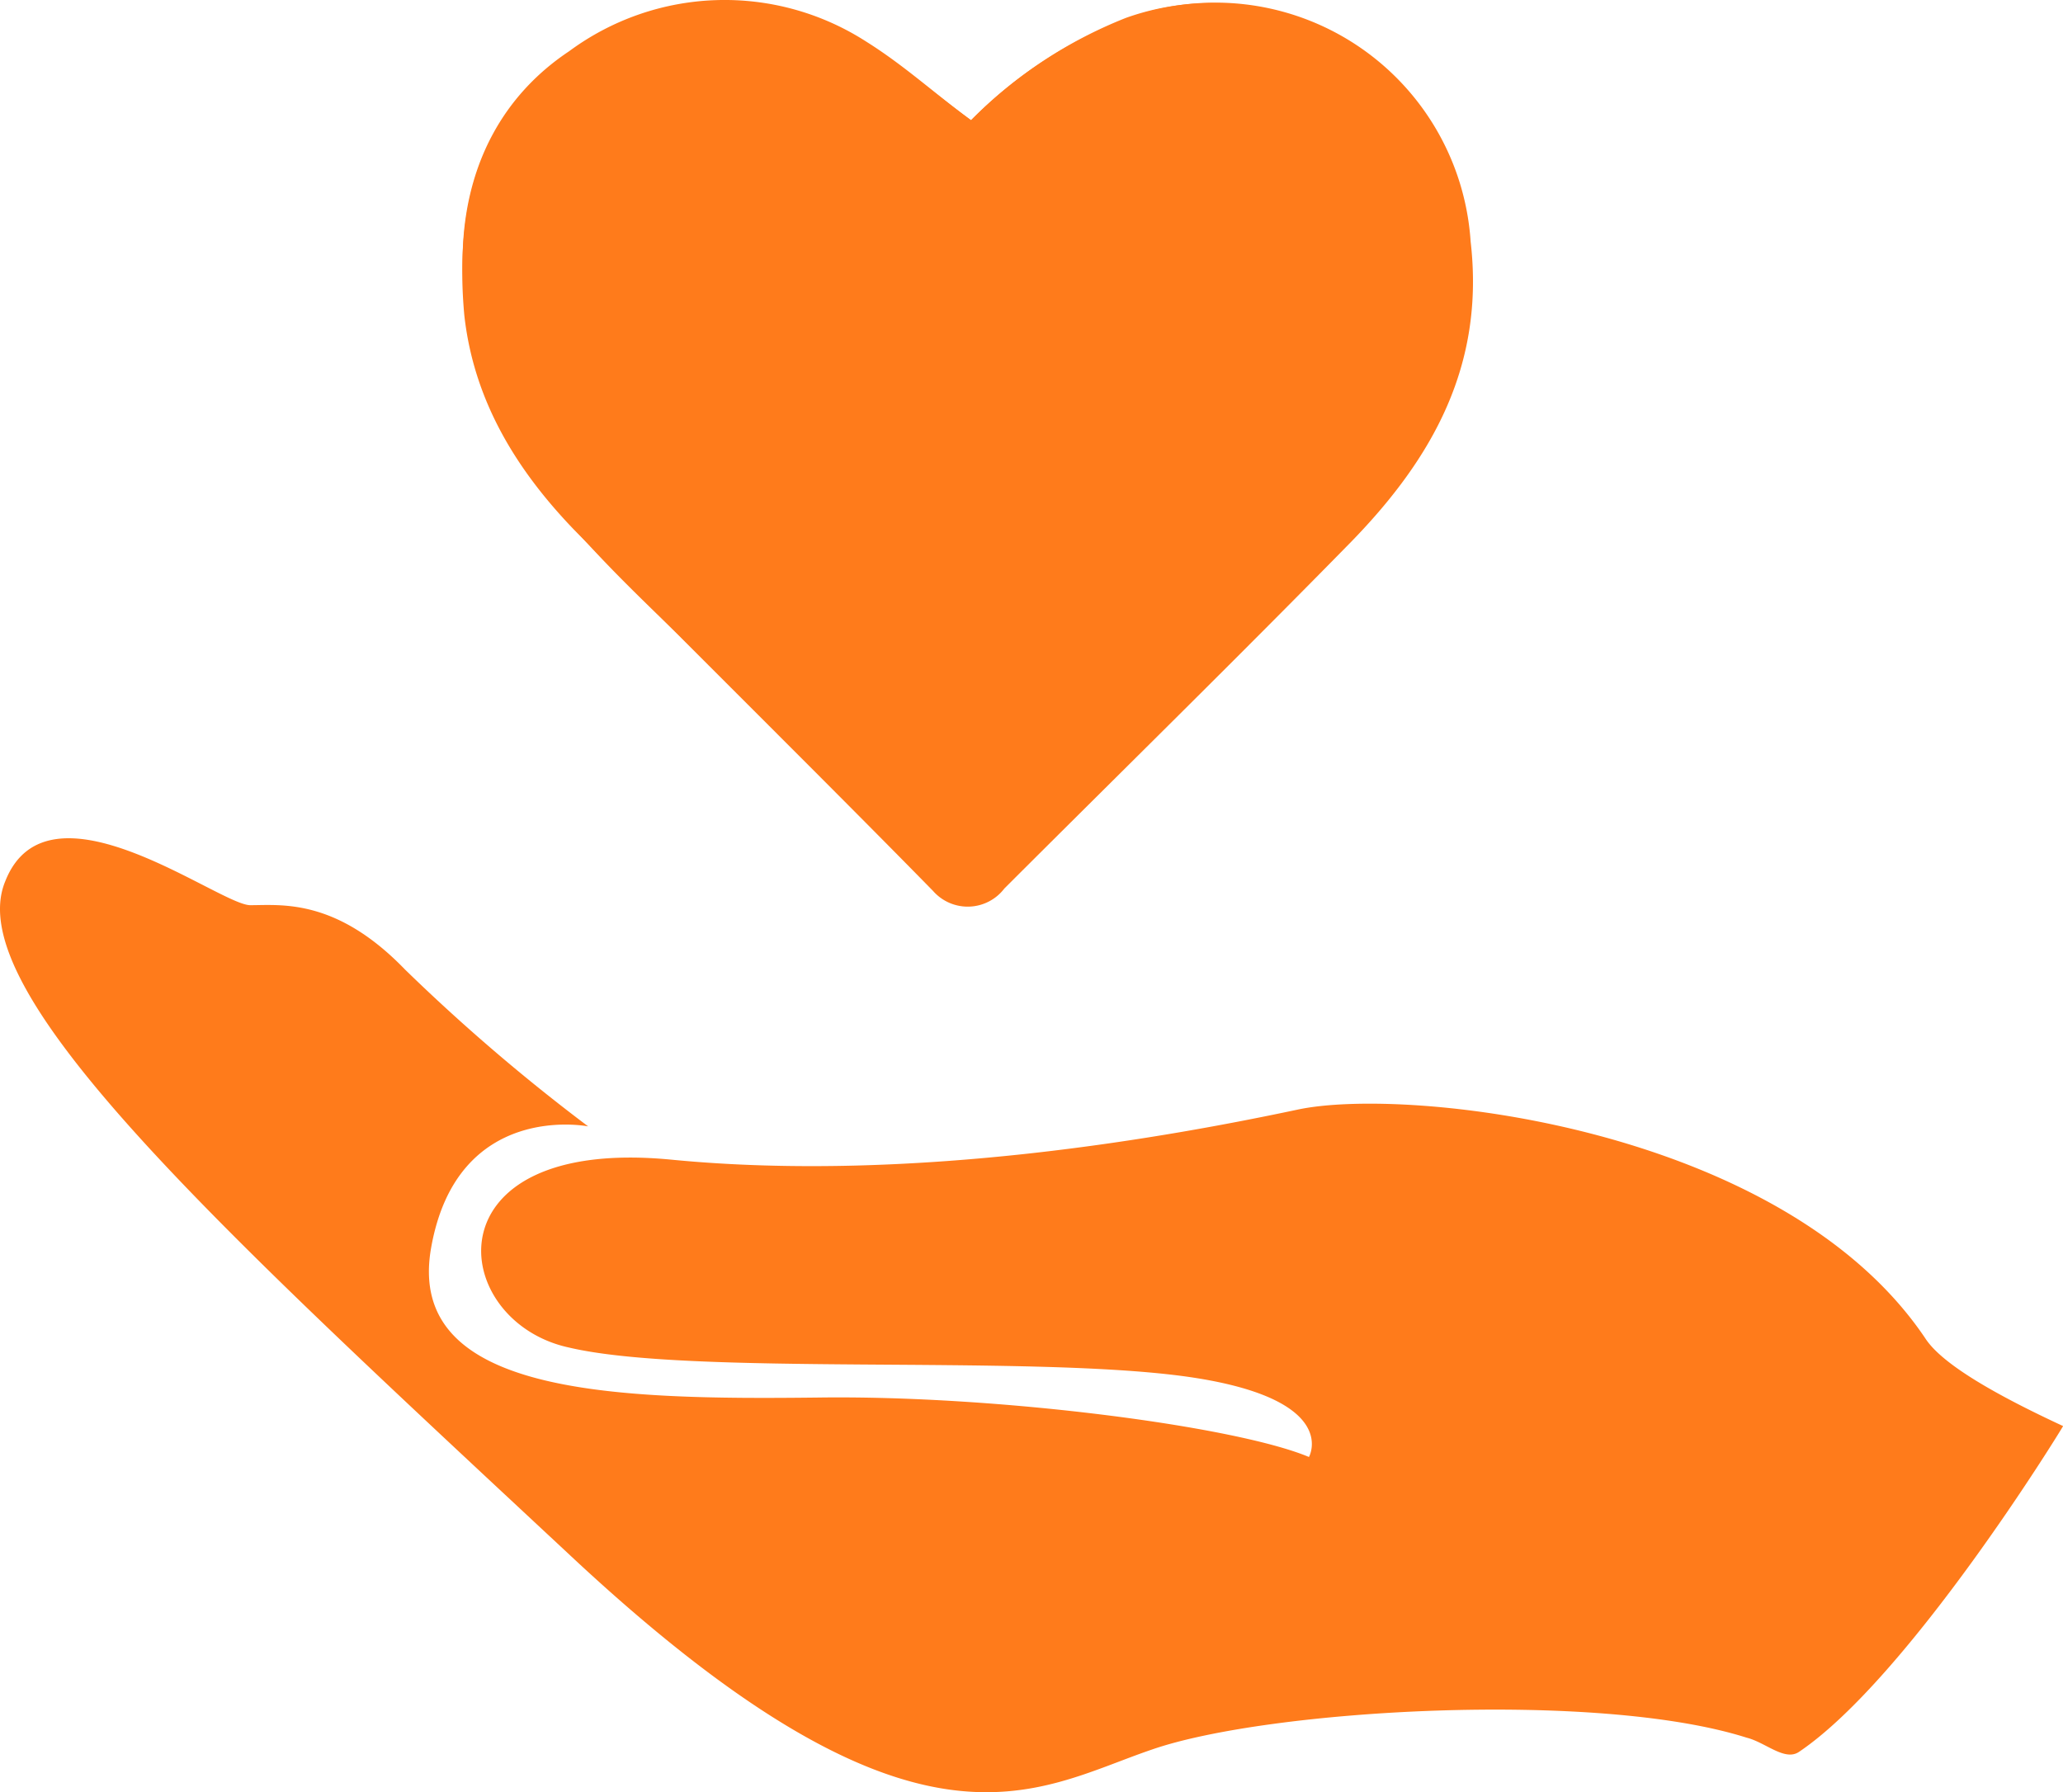
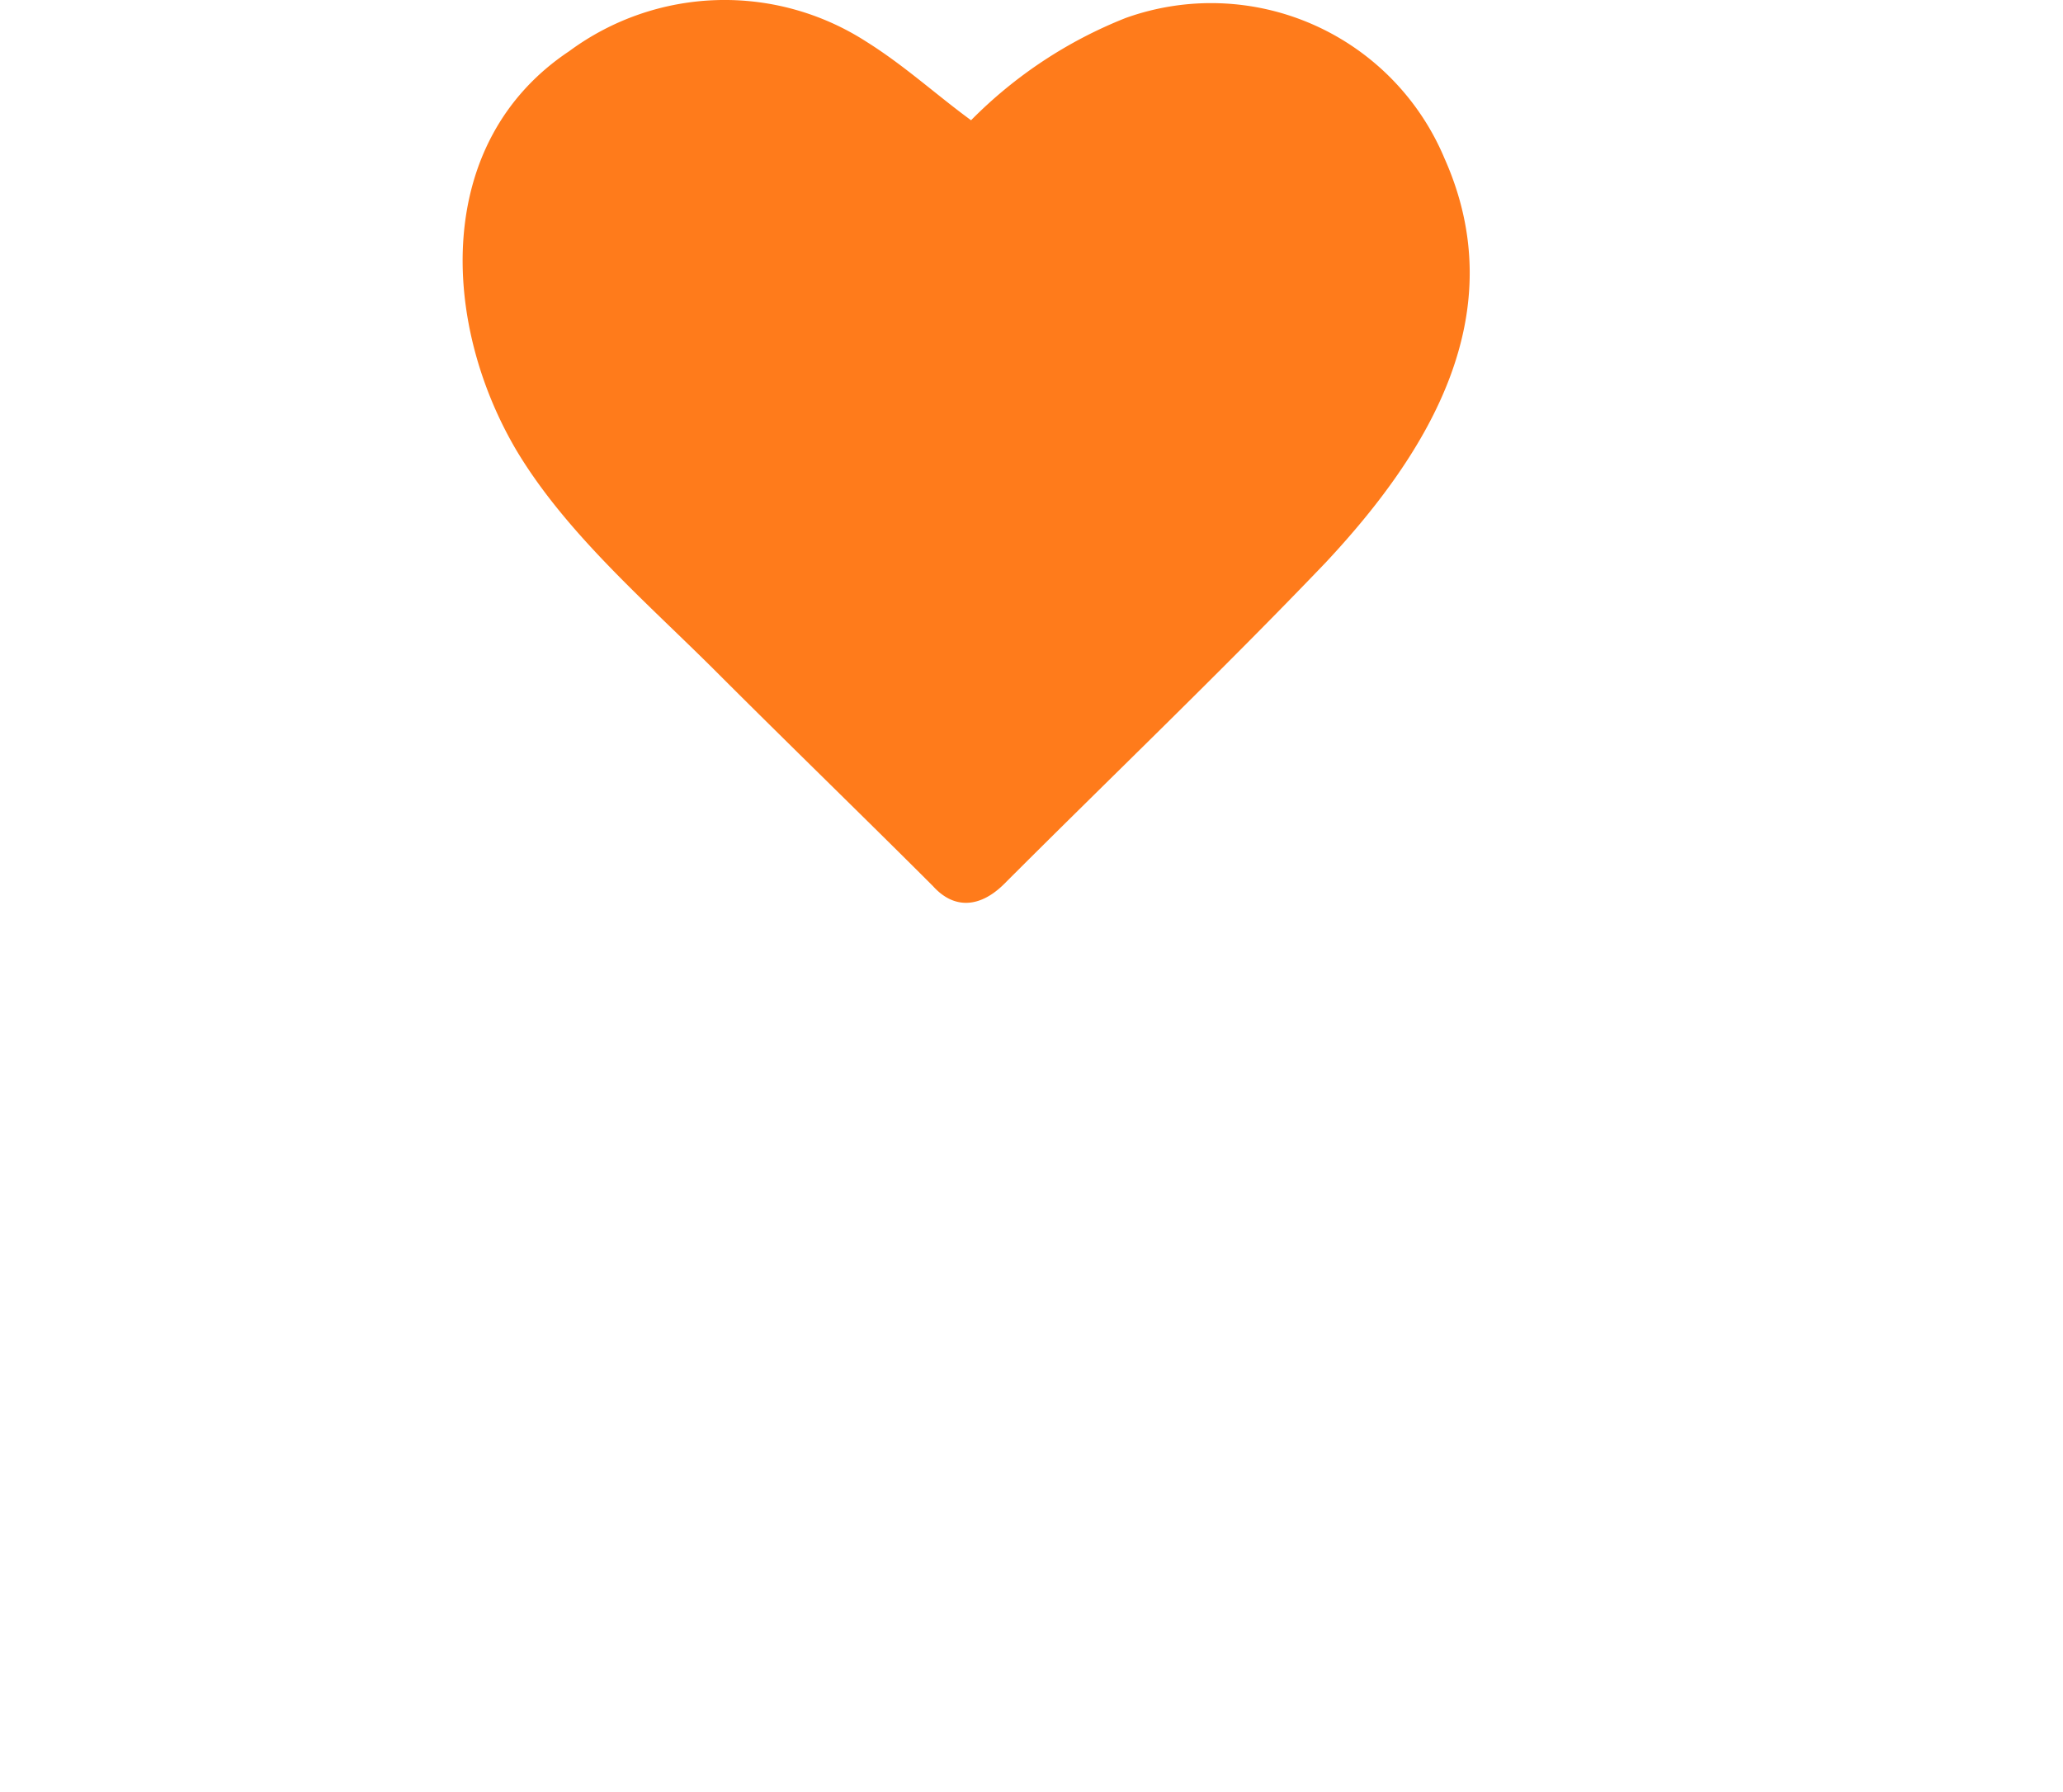
<svg xmlns="http://www.w3.org/2000/svg" viewBox="0 0 105.81 91.939" height="91.939" width="105.81">
  <g transform="translate(-0.381 -7.244)">
    <g transform="translate(0.381 50.245)">
-       <path fill="#ff7b1b" transform="translate(-0.381 -42.486)" d="M92.647,89.357c-.732.488-1.708-.488-2.684-.732-7.687-2.44-24.525-1.464-30.5.61-6.1,2.074-12.079,6.711-30.016-10.127C11.385,62.269-1.67,50.312.648,44.7c2.2-5.613,10.981,1.22,12.568,1.22s4.393-.366,7.931,3.294a97.125,97.125,0,0,0,9.4,8.053s-6.711-1.342-8.053,6.223,9.4,7.809,19.888,7.687c9.151-.122,21.353,1.464,25.135,3.05,0,0,1.708-3.05-6.467-4.149-8.3-1.1-25.257,0-31.48-1.464-6.223-1.342-7.321-10.859,5.247-9.639s25.745-1.22,32.09-2.562c5.613-1.22,24.891.854,32.212,11.713.854,1.342,3.66,2.928,7.077,4.515C106.069,72.885,98.26,85.574,92.647,89.357Z" />
-     </g>
+       </g>
    <g transform="translate(24.091 7.244)">
-       <path fill="#ff7b1b" transform="translate(-19.813 -7.222)" d="M45.908,13.391c-1.83-1.342-3.538-2.806-5.369-3.9a13.415,13.415,0,0,0-15.252.488c-4.759,3.172-5.857,8.053-5.369,13.422.488,4.393,2.684,7.931,5.613,10.981C31.633,40.6,37.855,46.7,43.956,52.924a2.365,2.365,0,0,0,3.66-.122C53.6,46.823,59.574,40.967,65.431,34.988c4.149-4.271,6.833-9.029,6.1-15.374A13.119,13.119,0,0,0,53.961,8.145,22.47,22.47,0,0,0,45.908,13.391Z" />
      <path fill="#ff7b1b" transform="translate(-19.811 -7.244)" d="M45.906,13.413a23.086,23.086,0,0,1,7.931-5.247,12.977,12.977,0,0,1,16.35,7.2c3.538,7.931-.732,15.008-6.1,20.743C58.717,41.721,53.1,47.089,47.614,52.58c-1.22,1.22-2.562,1.342-3.66.122-3.538-3.538-7.443-7.321-11.1-10.981-3.538-3.538-7.687-7.077-10.249-11.347-3.9-6.589-4.271-15.862,2.684-20.5a13.415,13.415,0,0,1,15.252-.488C42.489,10.607,44.076,12.071,45.906,13.413Z" />
    </g>
  </g>
</svg>